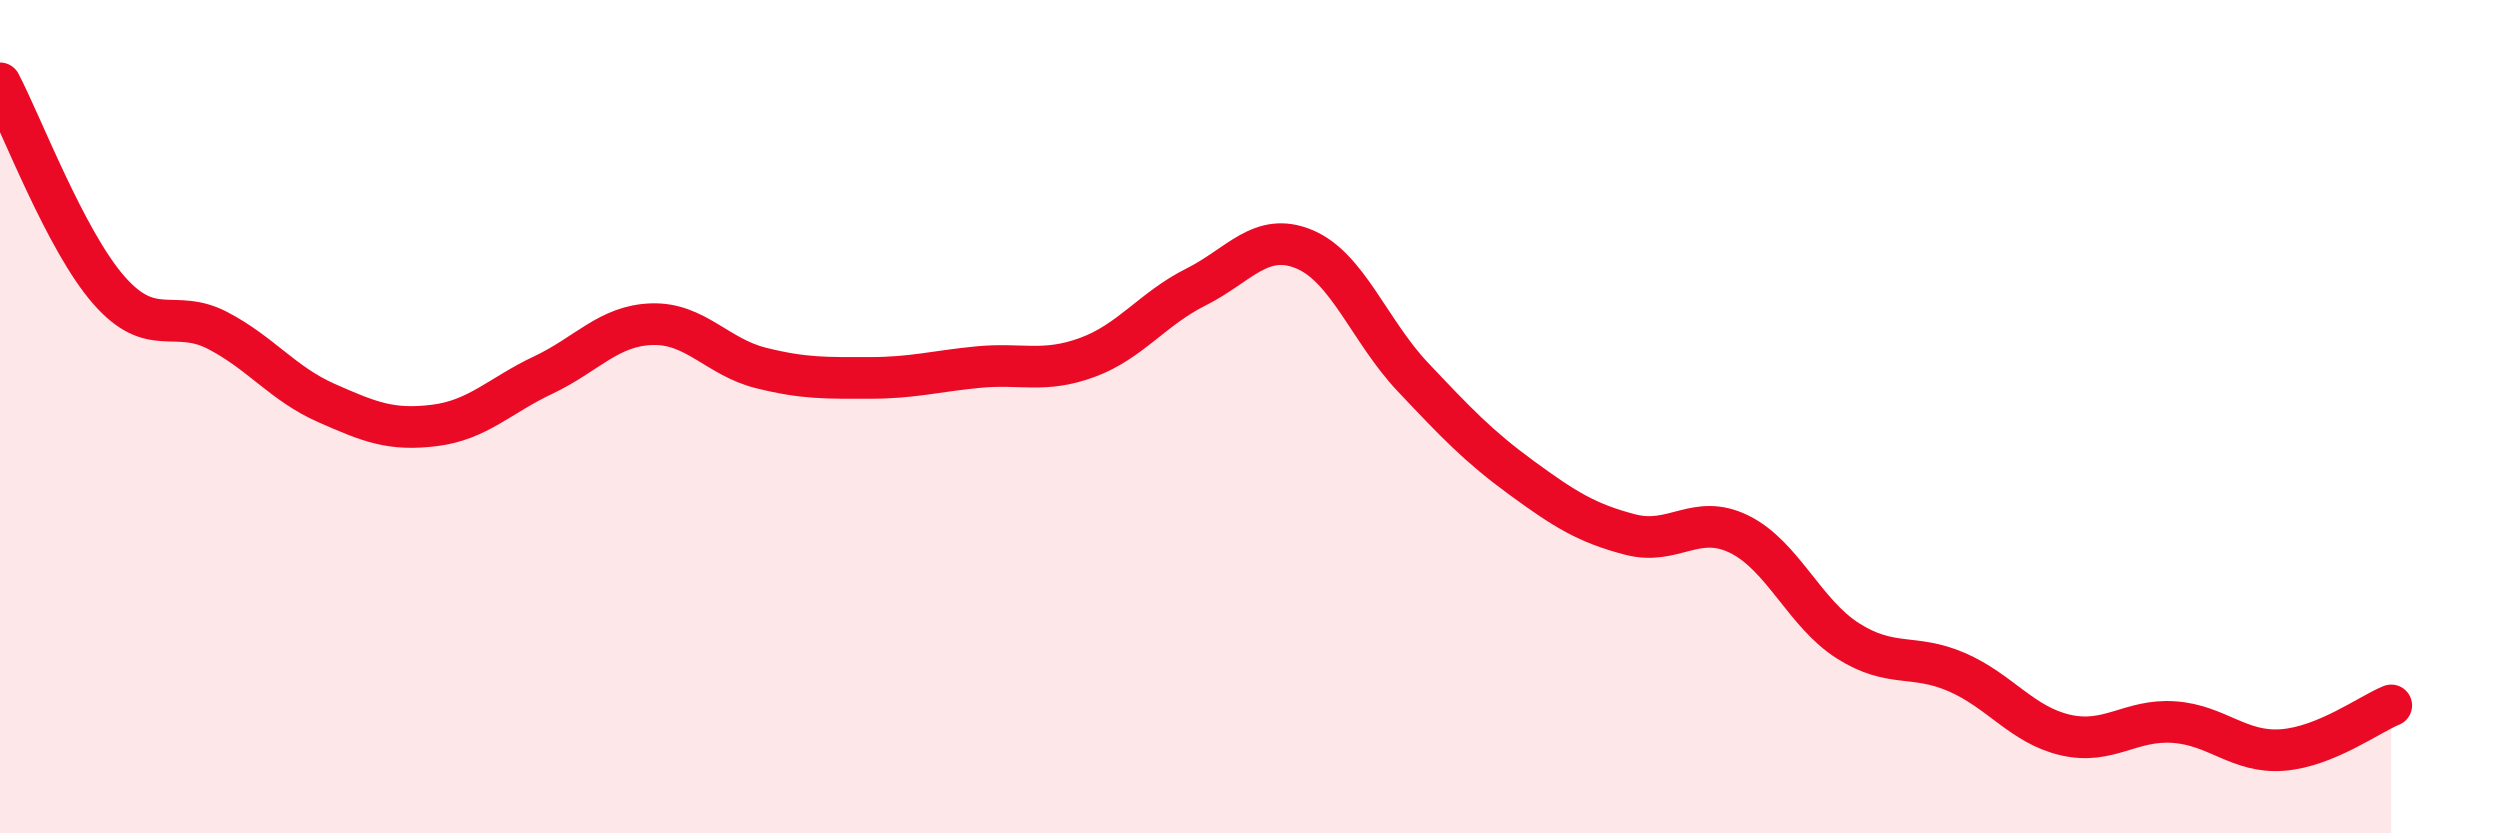
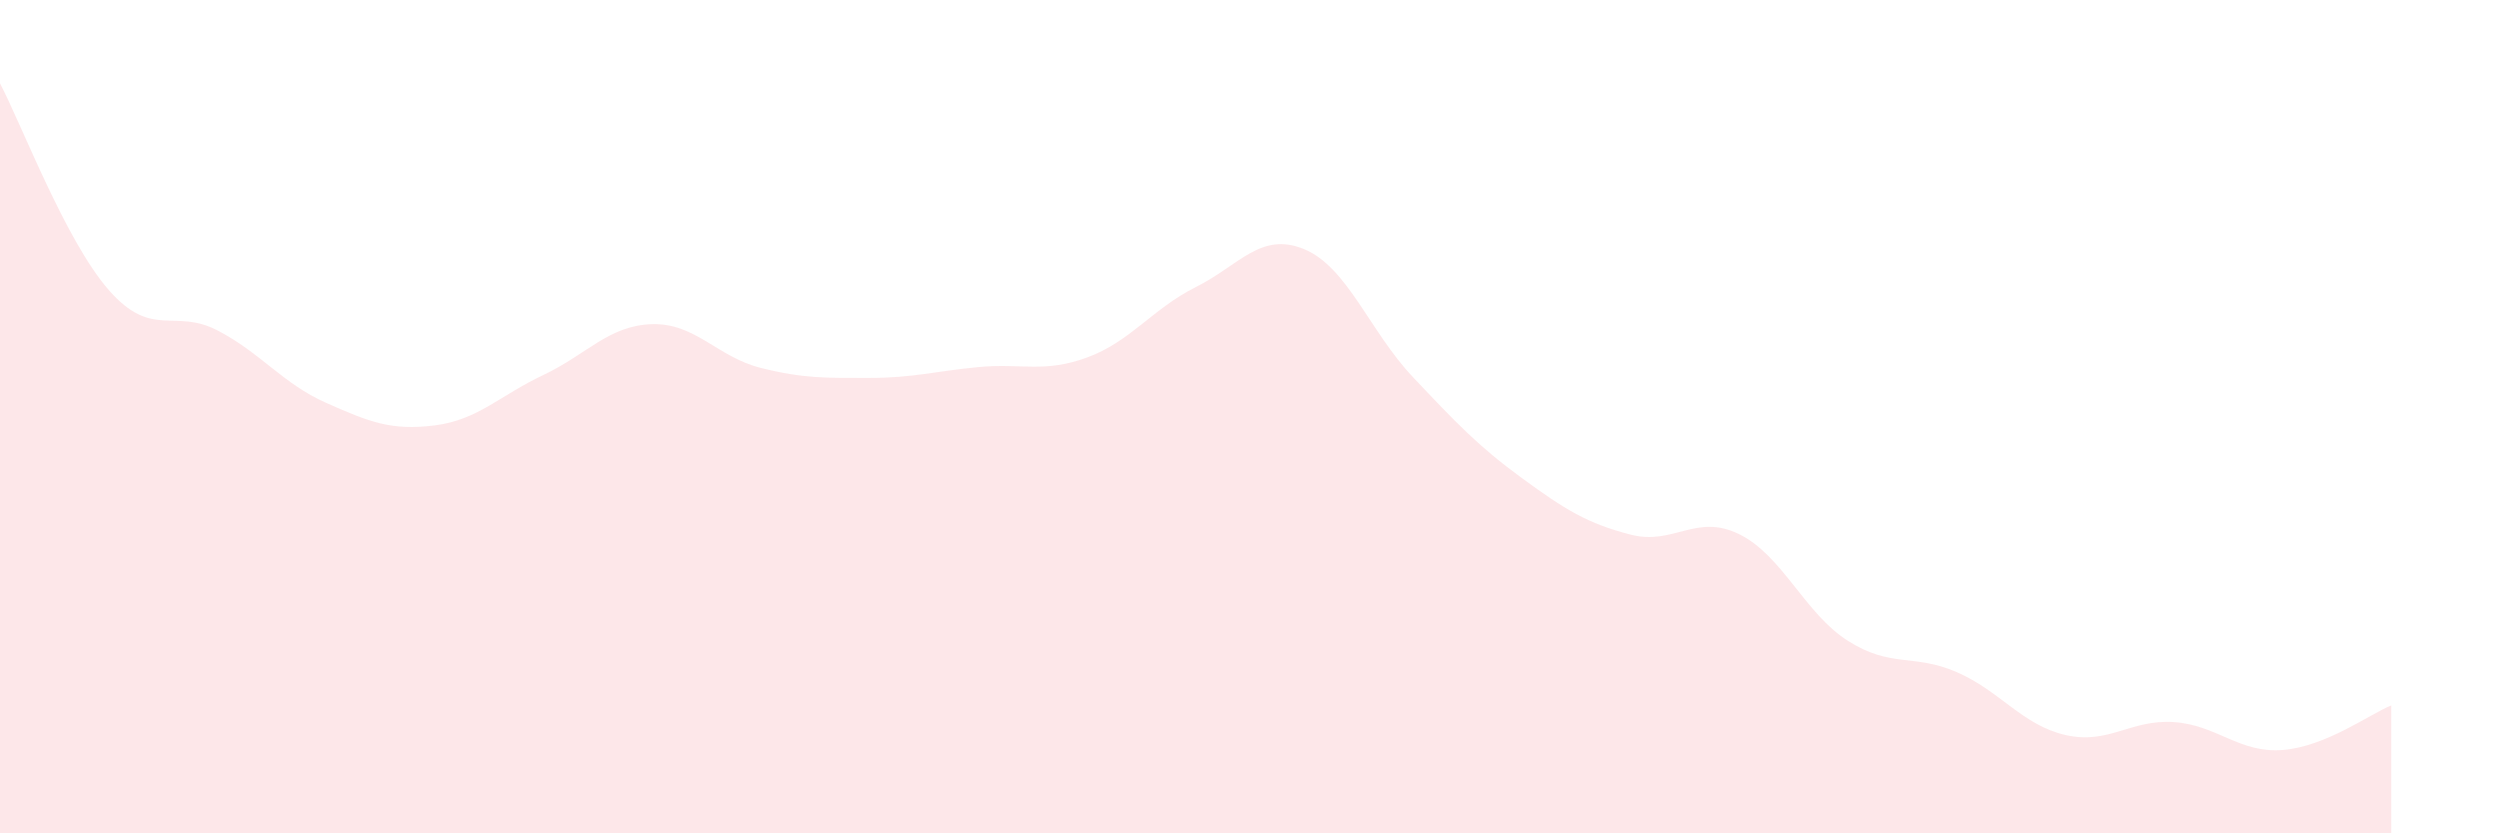
<svg xmlns="http://www.w3.org/2000/svg" width="60" height="20" viewBox="0 0 60 20">
  <path d="M 0,2 C 0.52,2.99 1.57,5.77 2.61,6.96 C 3.65,8.15 4.18,7.39 5.22,7.93 C 6.26,8.47 6.79,9.21 7.83,9.67 C 8.87,10.13 9.39,10.34 10.43,10.21 C 11.47,10.08 12,9.49 13.04,9 C 14.08,8.51 14.61,7.81 15.65,7.78 C 16.69,7.75 17.22,8.57 18.26,8.83 C 19.3,9.09 19.83,9.07 20.87,9.07 C 21.91,9.07 22.44,8.91 23.48,8.81 C 24.52,8.71 25.05,8.96 26.09,8.58 C 27.13,8.2 27.66,7.41 28.7,6.89 C 29.74,6.37 30.26,5.55 31.3,5.98 C 32.34,6.41 32.87,7.95 33.91,9.05 C 34.95,10.15 35.48,10.71 36.52,11.47 C 37.56,12.23 38.09,12.56 39.13,12.83 C 40.17,13.1 40.7,12.31 41.74,12.82 C 42.78,13.33 43.31,14.72 44.35,15.38 C 45.39,16.04 45.92,15.68 46.96,16.13 C 48,16.58 48.53,17.4 49.57,17.64 C 50.61,17.88 51.13,17.26 52.17,17.33 C 53.21,17.4 53.74,18.08 54.78,18 C 55.82,17.92 56.87,17.14 57.39,16.93L57.39 20L0 20Z" fill="#EB0A25" opacity="0.1" stroke-linecap="round" stroke-linejoin="round" />
-   <path d="M 0,2 C 0.52,2.99 1.57,5.77 2.61,6.96 C 3.65,8.15 4.18,7.39 5.22,7.93 C 6.26,8.47 6.79,9.21 7.83,9.67 C 8.87,10.13 9.39,10.34 10.43,10.21 C 11.47,10.08 12,9.49 13.04,9 C 14.08,8.51 14.61,7.81 15.65,7.78 C 16.69,7.75 17.22,8.57 18.26,8.83 C 19.3,9.09 19.83,9.07 20.87,9.07 C 21.91,9.07 22.44,8.91 23.48,8.81 C 24.52,8.71 25.05,8.96 26.09,8.58 C 27.13,8.2 27.66,7.41 28.7,6.89 C 29.74,6.37 30.26,5.55 31.3,5.98 C 32.34,6.41 32.87,7.95 33.91,9.05 C 34.95,10.15 35.48,10.71 36.52,11.47 C 37.56,12.23 38.09,12.56 39.13,12.83 C 40.17,13.1 40.7,12.31 41.74,12.82 C 42.78,13.33 43.31,14.72 44.35,15.38 C 45.39,16.04 45.92,15.68 46.96,16.13 C 48,16.58 48.53,17.4 49.57,17.64 C 50.61,17.88 51.13,17.26 52.17,17.33 C 53.21,17.4 53.74,18.08 54.78,18 C 55.82,17.92 56.87,17.14 57.39,16.93" stroke="#EB0A25" stroke-width="1" fill="none" stroke-linecap="round" stroke-linejoin="round" />
</svg>